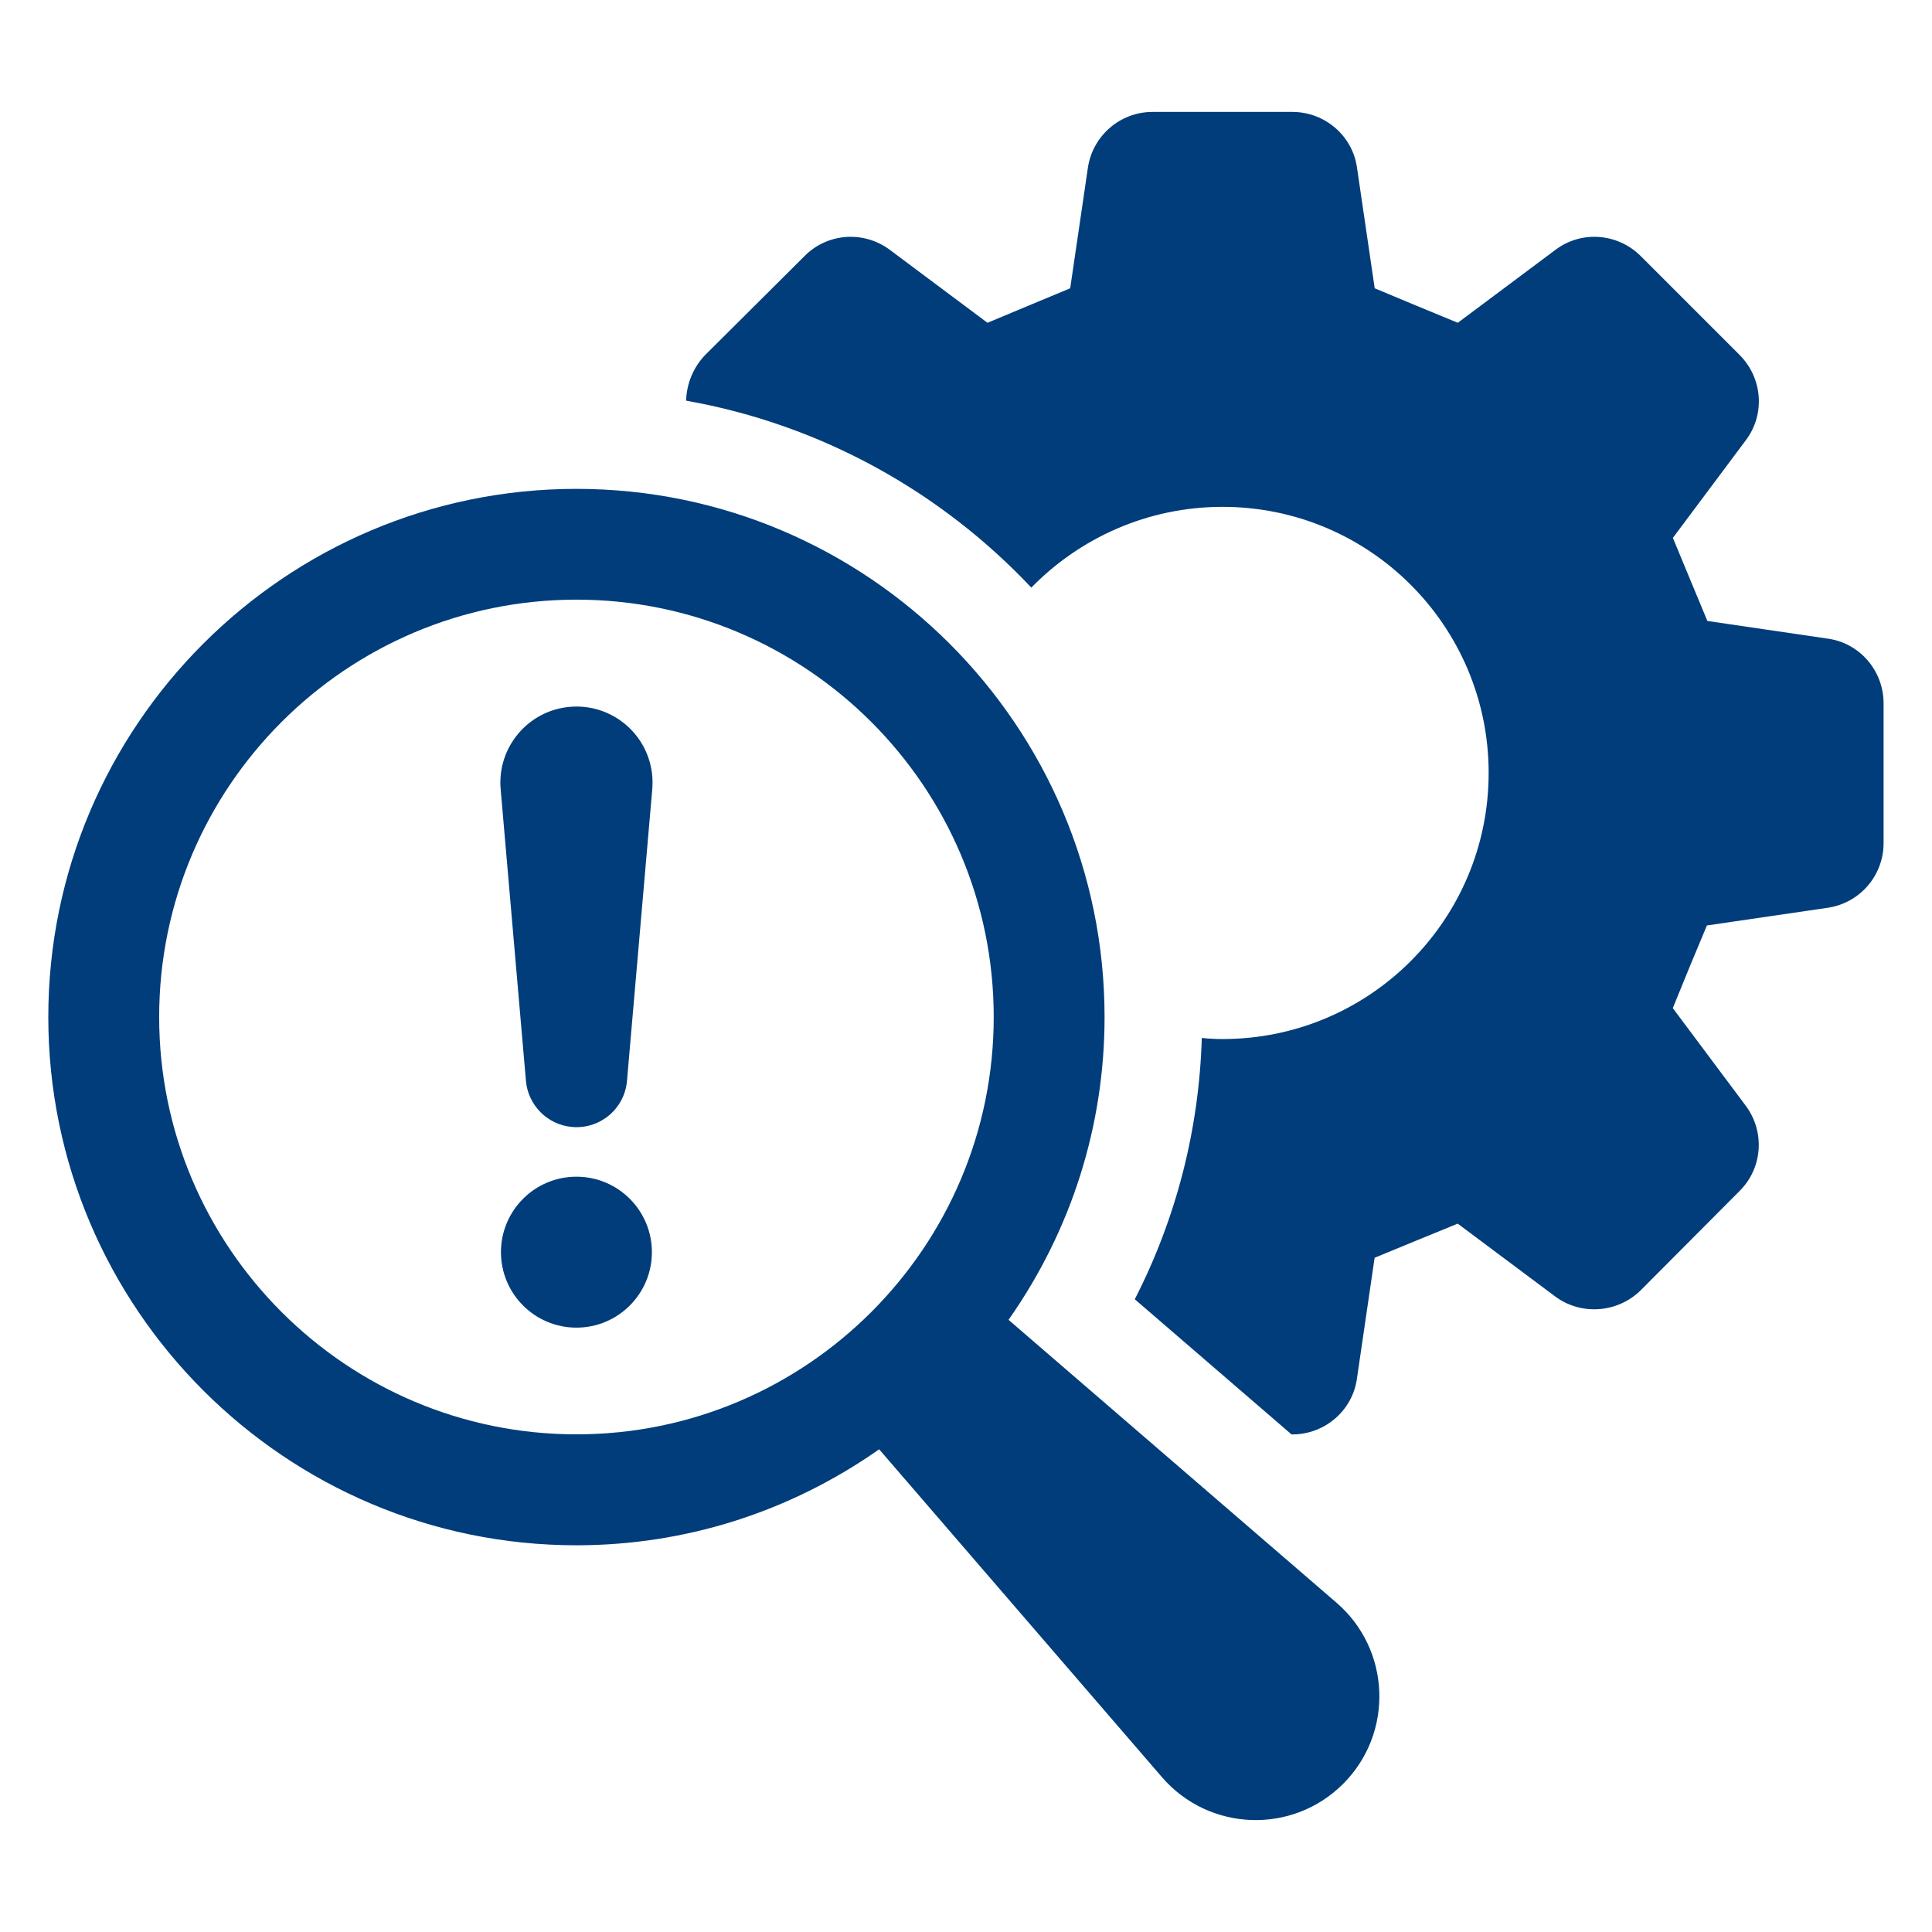
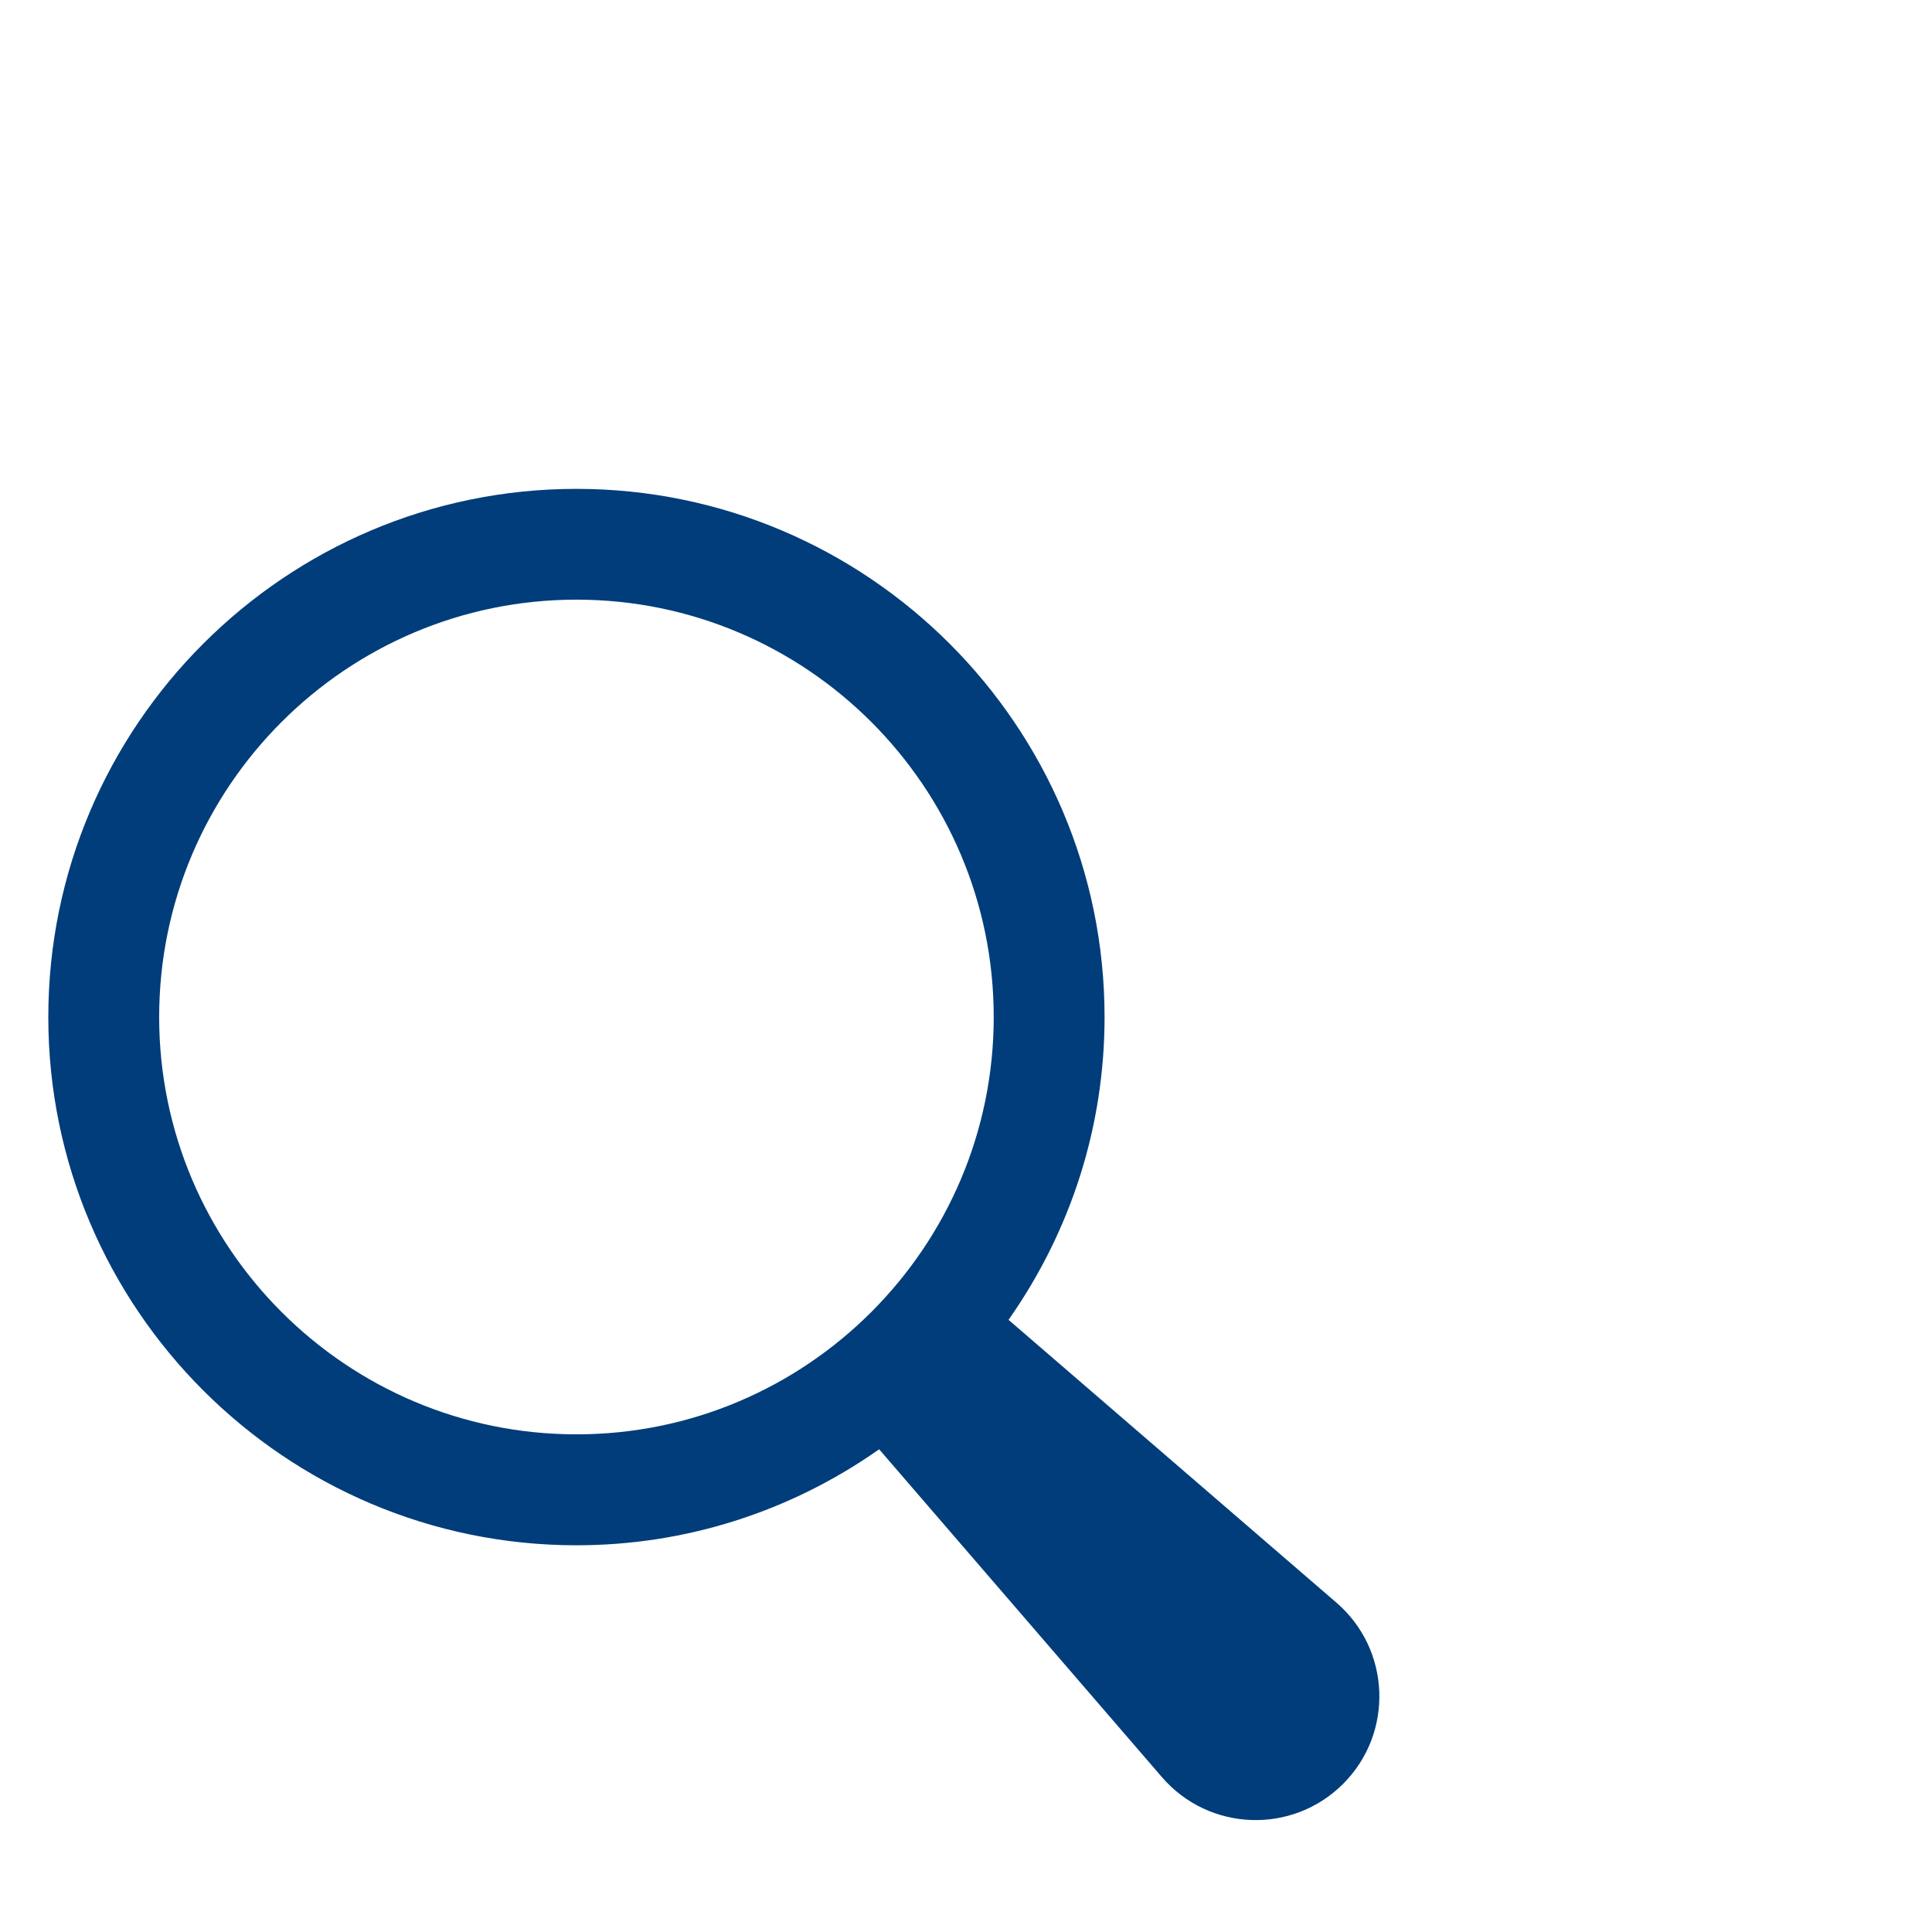
<svg xmlns="http://www.w3.org/2000/svg" width="1200pt" height="1200pt" version="1.1" viewBox="0 0 1200 1200">
-   <path d="m1135.2 396.66-74.719-10.969c-9.469-22.641-11.906-28.734-21.422-51.609l45.281-60.609c12.188-16.078 10.453-38.719-3.891-53.062l-61.312-61.312c-14.344-14.344-36.984-16.078-53.062-3.891l-60.609 45.281c-22.875-9.469-28.969-11.906-51.609-21.422l-10.969-74.719c-2.672-19.969-19.969-34.828-40.172-34.828h-86.859c-20.203 0-37.266 14.859-40.172 34.828l-10.969 74.719c-22.641 9.469-28.734 11.906-51.375 21.422l-60.609-45.281c-16.312-12.188-38.953-10.453-53.062 3.891l-61.594 61.312c-7.547 7.781-11.672 18.234-11.906 28.453 83.953 14.859 158.44 56.719 214.4 116.11 30.188-30.891 72.281-50.156 118.78-50.156 91.266 0 165.28 73.969 165.28 165.28 0 91.266-73.969 165.28-165.28 165.28-4.359 0-8.766-0.234-12.891-0.703-1.688 56.719-15.797 111.94-41.625 162.32l97.359 83.953h0.469c20.203 0 37.5-14.859 40.172-34.781l10.969-74.953c22.641-9.234 28.734-11.906 51.609-21.188l60.609 45.281c16.078 11.906 38.719 10.219 53.062-3.891l61.312-61.594c14.344-14.109 16.078-36.75 3.891-53.062l-45.281-60.609c9.234-22.641 11.672-28.734 21.188-51.328l74.953-10.969c19.969-2.906 34.781-19.969 34.781-40.172v-86.859c0-20.203-14.859-37.5-34.781-40.172z" fill="#003d7a" />
-   <path d="m358.03 730.87c-25.875 0-46.875 20.953-46.875 46.875 0 25.875 21 46.875 46.875 46.875s46.875-21 46.875-46.875-20.953-46.875-46.875-46.875z" fill="#003d7a" />
-   <path d="m353.95 439.03c-25.969 2.25-45.234 25.172-42.984 51.141l15.703 181.13c1.266 14.953 13.172 27.328 28.688 28.688 17.344 1.5 32.625-11.344 34.078-28.688l15.703-181.13c0.188-2.578 0.234-5.484 0-8.156-2.25-26.016-25.172-45.234-51.141-42.984z" fill="#003d7a" />
  <path d="m626.44 819.74 0.234-0.328c38.859-55.453 59.391-120.32 59.391-187.69 0-180.89-147.19-328.08-328.03-328.08s-328.03 147.19-328.03 328.08c0 180.89 147.19 328.08 328.03 328.08 67.312 0 132.24-20.531 187.69-59.391l0.328-0.234 175.64 203.63c29.203 33.844 80.953 35.766 112.55 4.172s29.672-83.391-4.172-112.55l-203.63-175.64zm-268.4 71.156c-142.92 0-259.18-116.3-259.18-259.22s116.25-259.22 259.18-259.22c142.92 0 259.18 116.3 259.18 259.22s-116.25 259.22-259.18 259.22z" fill="#003d7a" />
</svg>